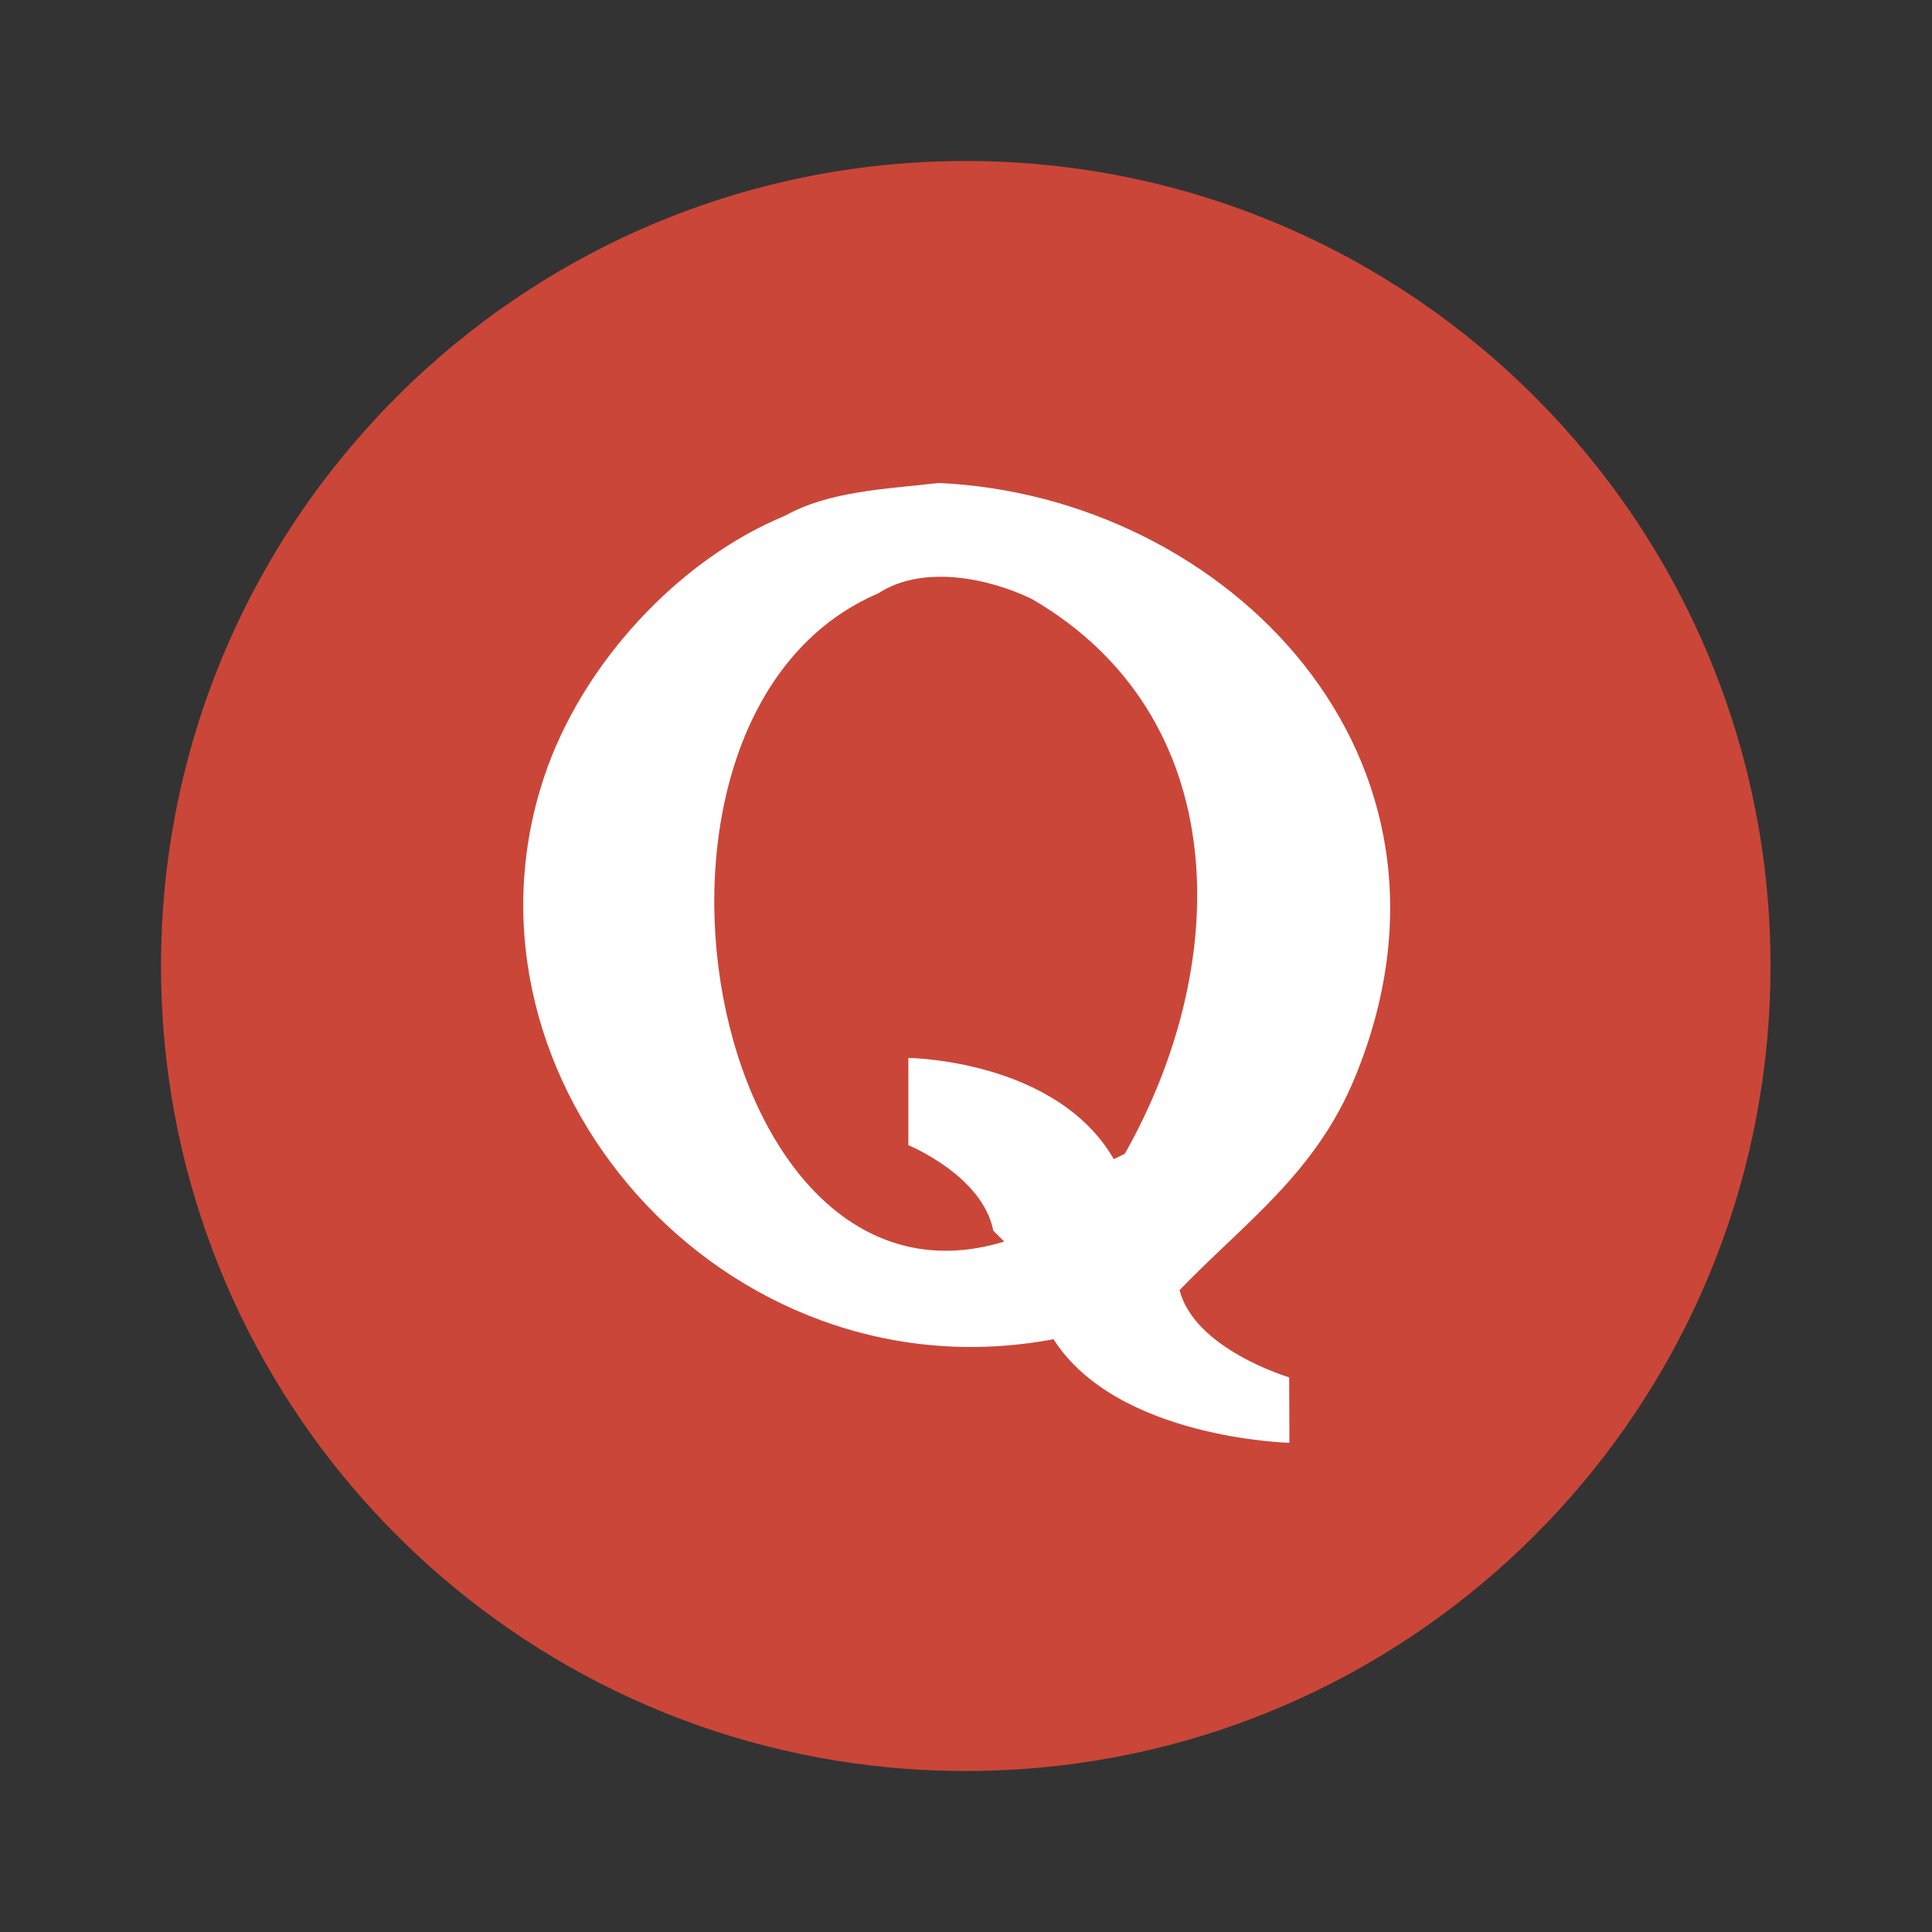
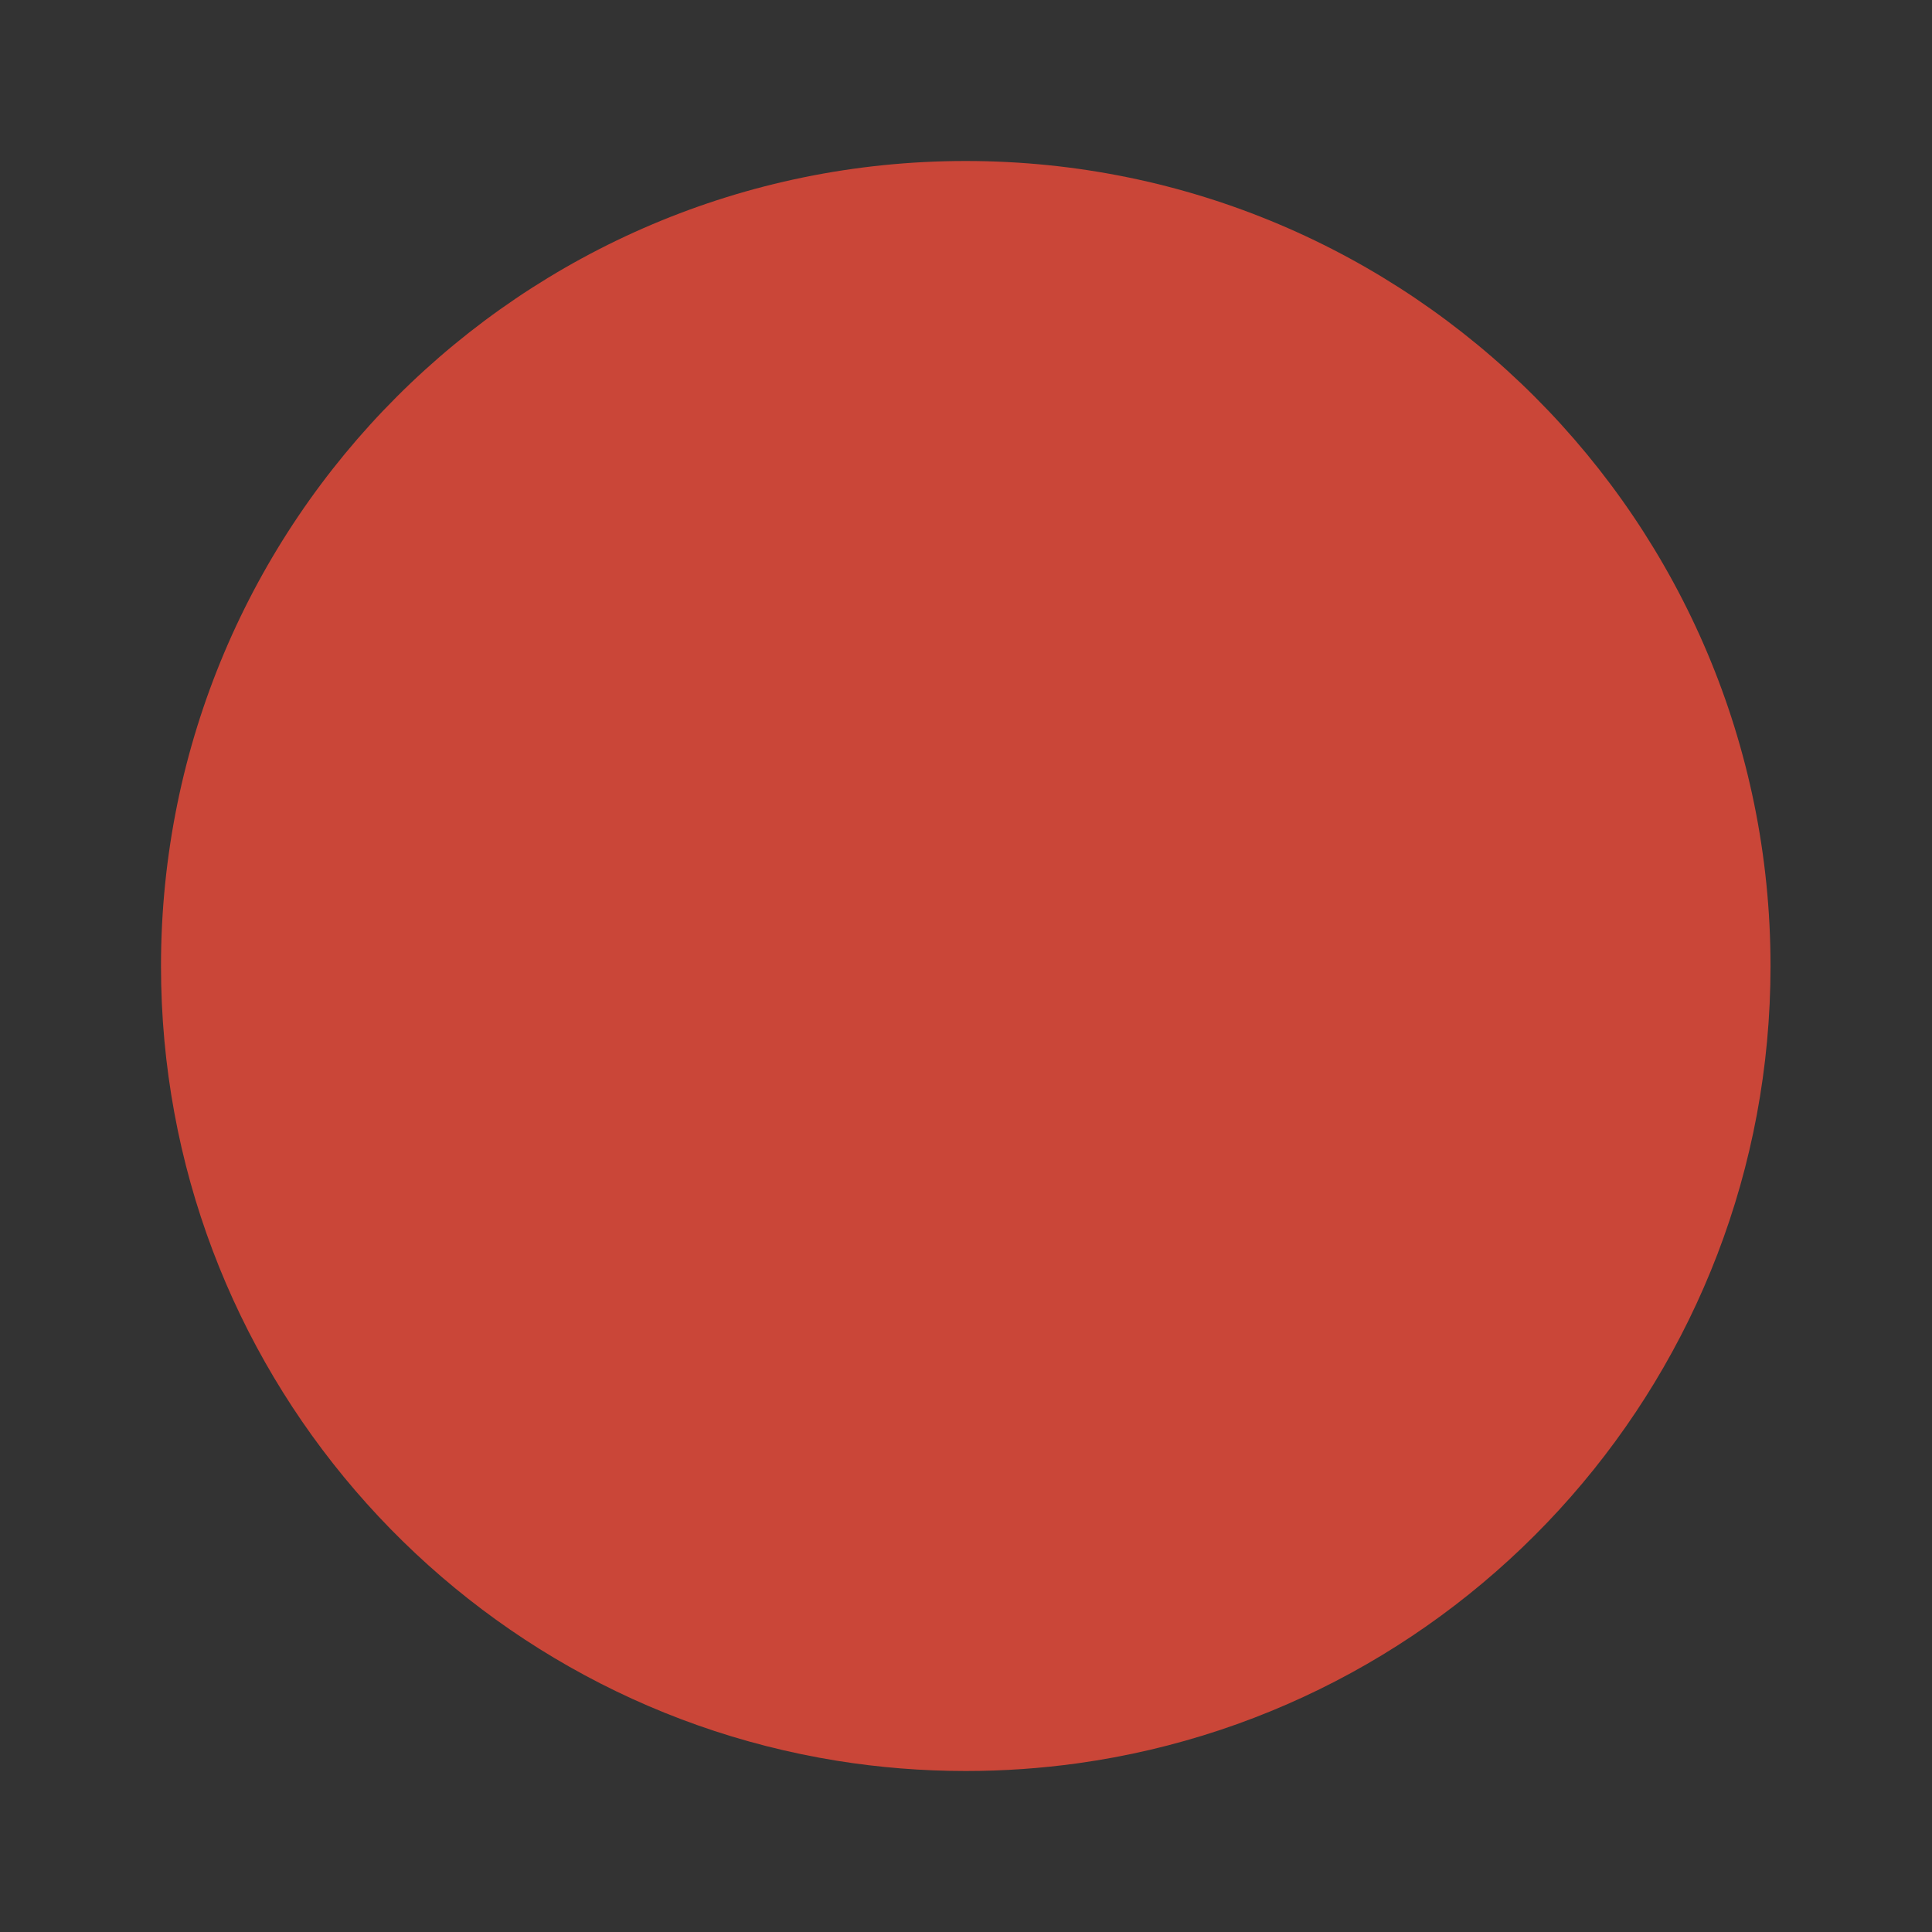
<svg xmlns="http://www.w3.org/2000/svg" width="48" height="48" viewBox="0 0 48 48" fill="none">
  <rect x="0" y="0" width="48" height="48" fill="#333333" stroke="none" />
  <path d="M43.988 24.001C43.988 34.102 36.503 42.453 26.779 43.808C25.869 43.934 24.939 44 23.995 44C22.905 44 21.834 43.913 20.792 43.745C11.271 42.212 4 33.955 4 24.001C4 12.955 12.952 4 23.993 4C35.035 4 43.988 12.955 43.988 24.001Z" fill="#CA4638" />
-   <path fill-rule="evenodd" clip-rule="evenodd" d="M33.663 26.768C36.951 18.777 30.421 12.312 23.316 12C21.932 12.158 20.605 12.204 19.504 12.813C16.847 13.908 14.443 16.511 13.514 19.317C11.018 26.848 17.992 34.816 26.175 33.272C27.746 35.745 32.035 35.846 32.035 35.846L32.029 34.22C32.029 34.22 29.682 33.524 29.306 32.053C30.938 30.359 32.681 29.156 33.663 26.768ZM27.945 28.665C27.854 28.71 27.764 28.756 27.673 28.8C26.24 26.319 22.568 26.284 22.568 26.284V28.452C22.568 28.452 24.411 29.207 24.678 30.576C24.769 30.666 24.86 30.756 24.95 30.846C17.544 33.122 14.777 17.751 21.819 14.743C22.935 14.012 24.589 14.374 25.631 14.879C30.639 17.782 30.642 23.902 27.945 28.665Z" fill="white" />
</svg>